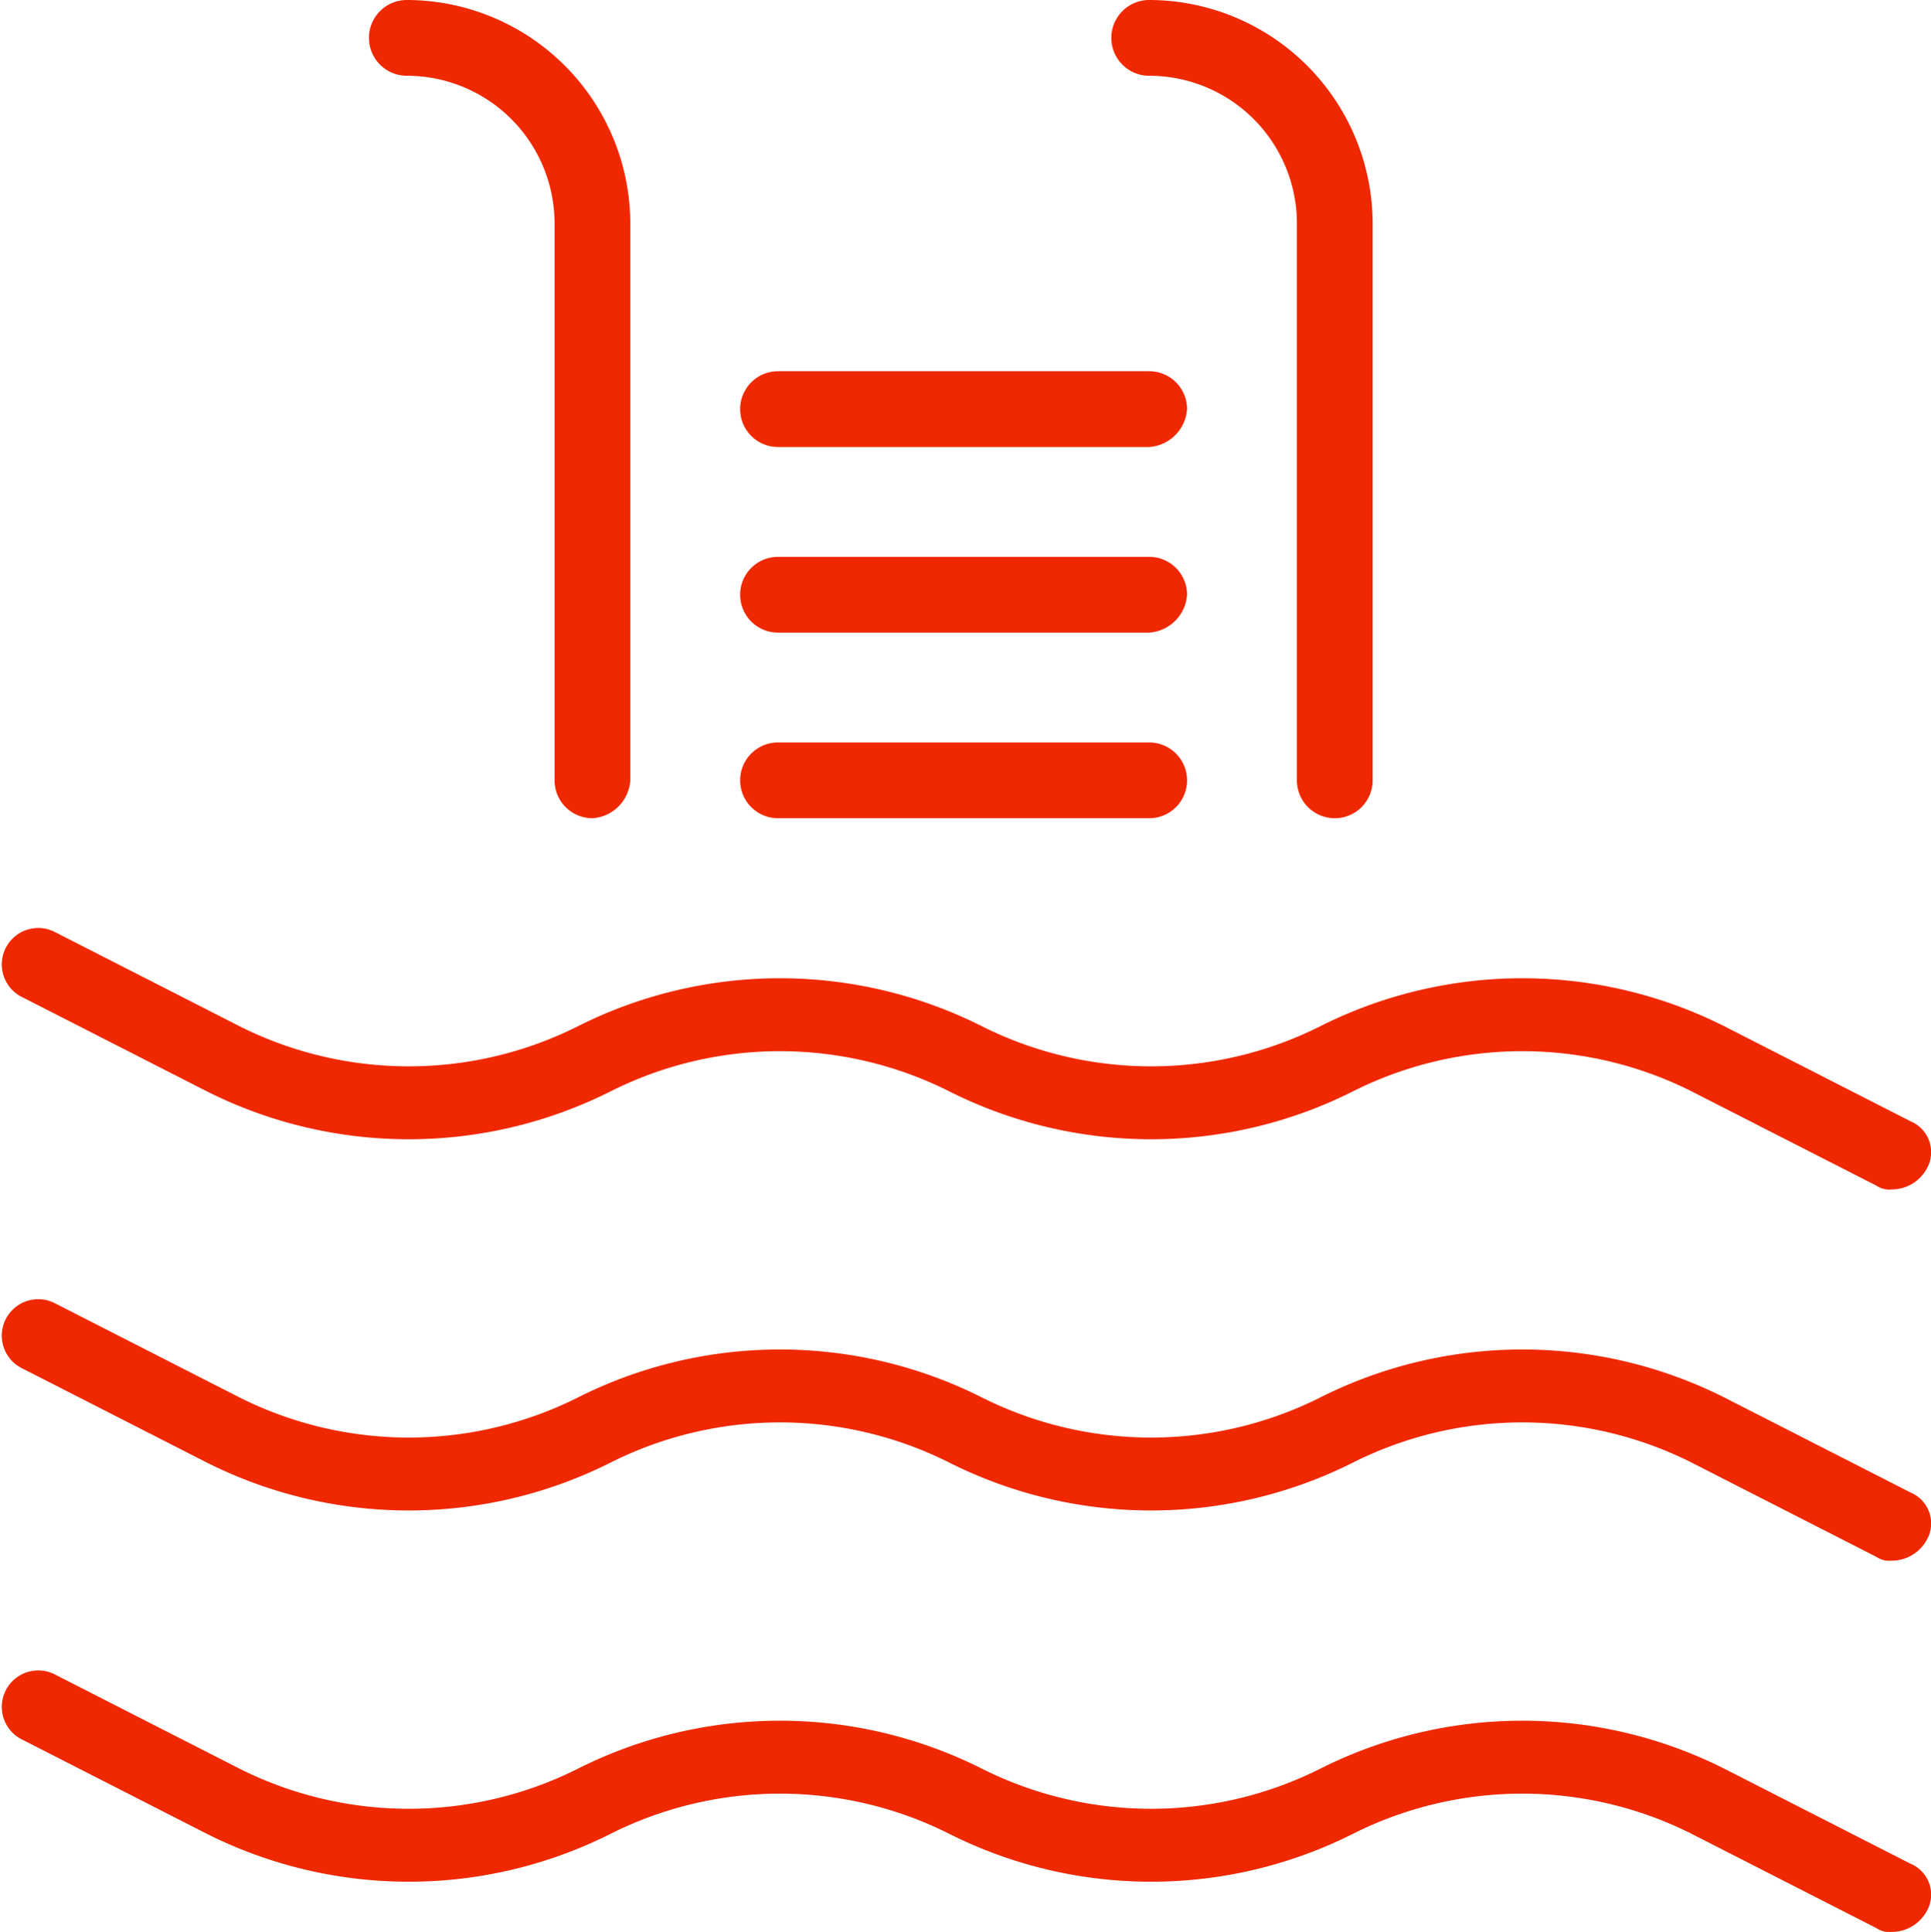
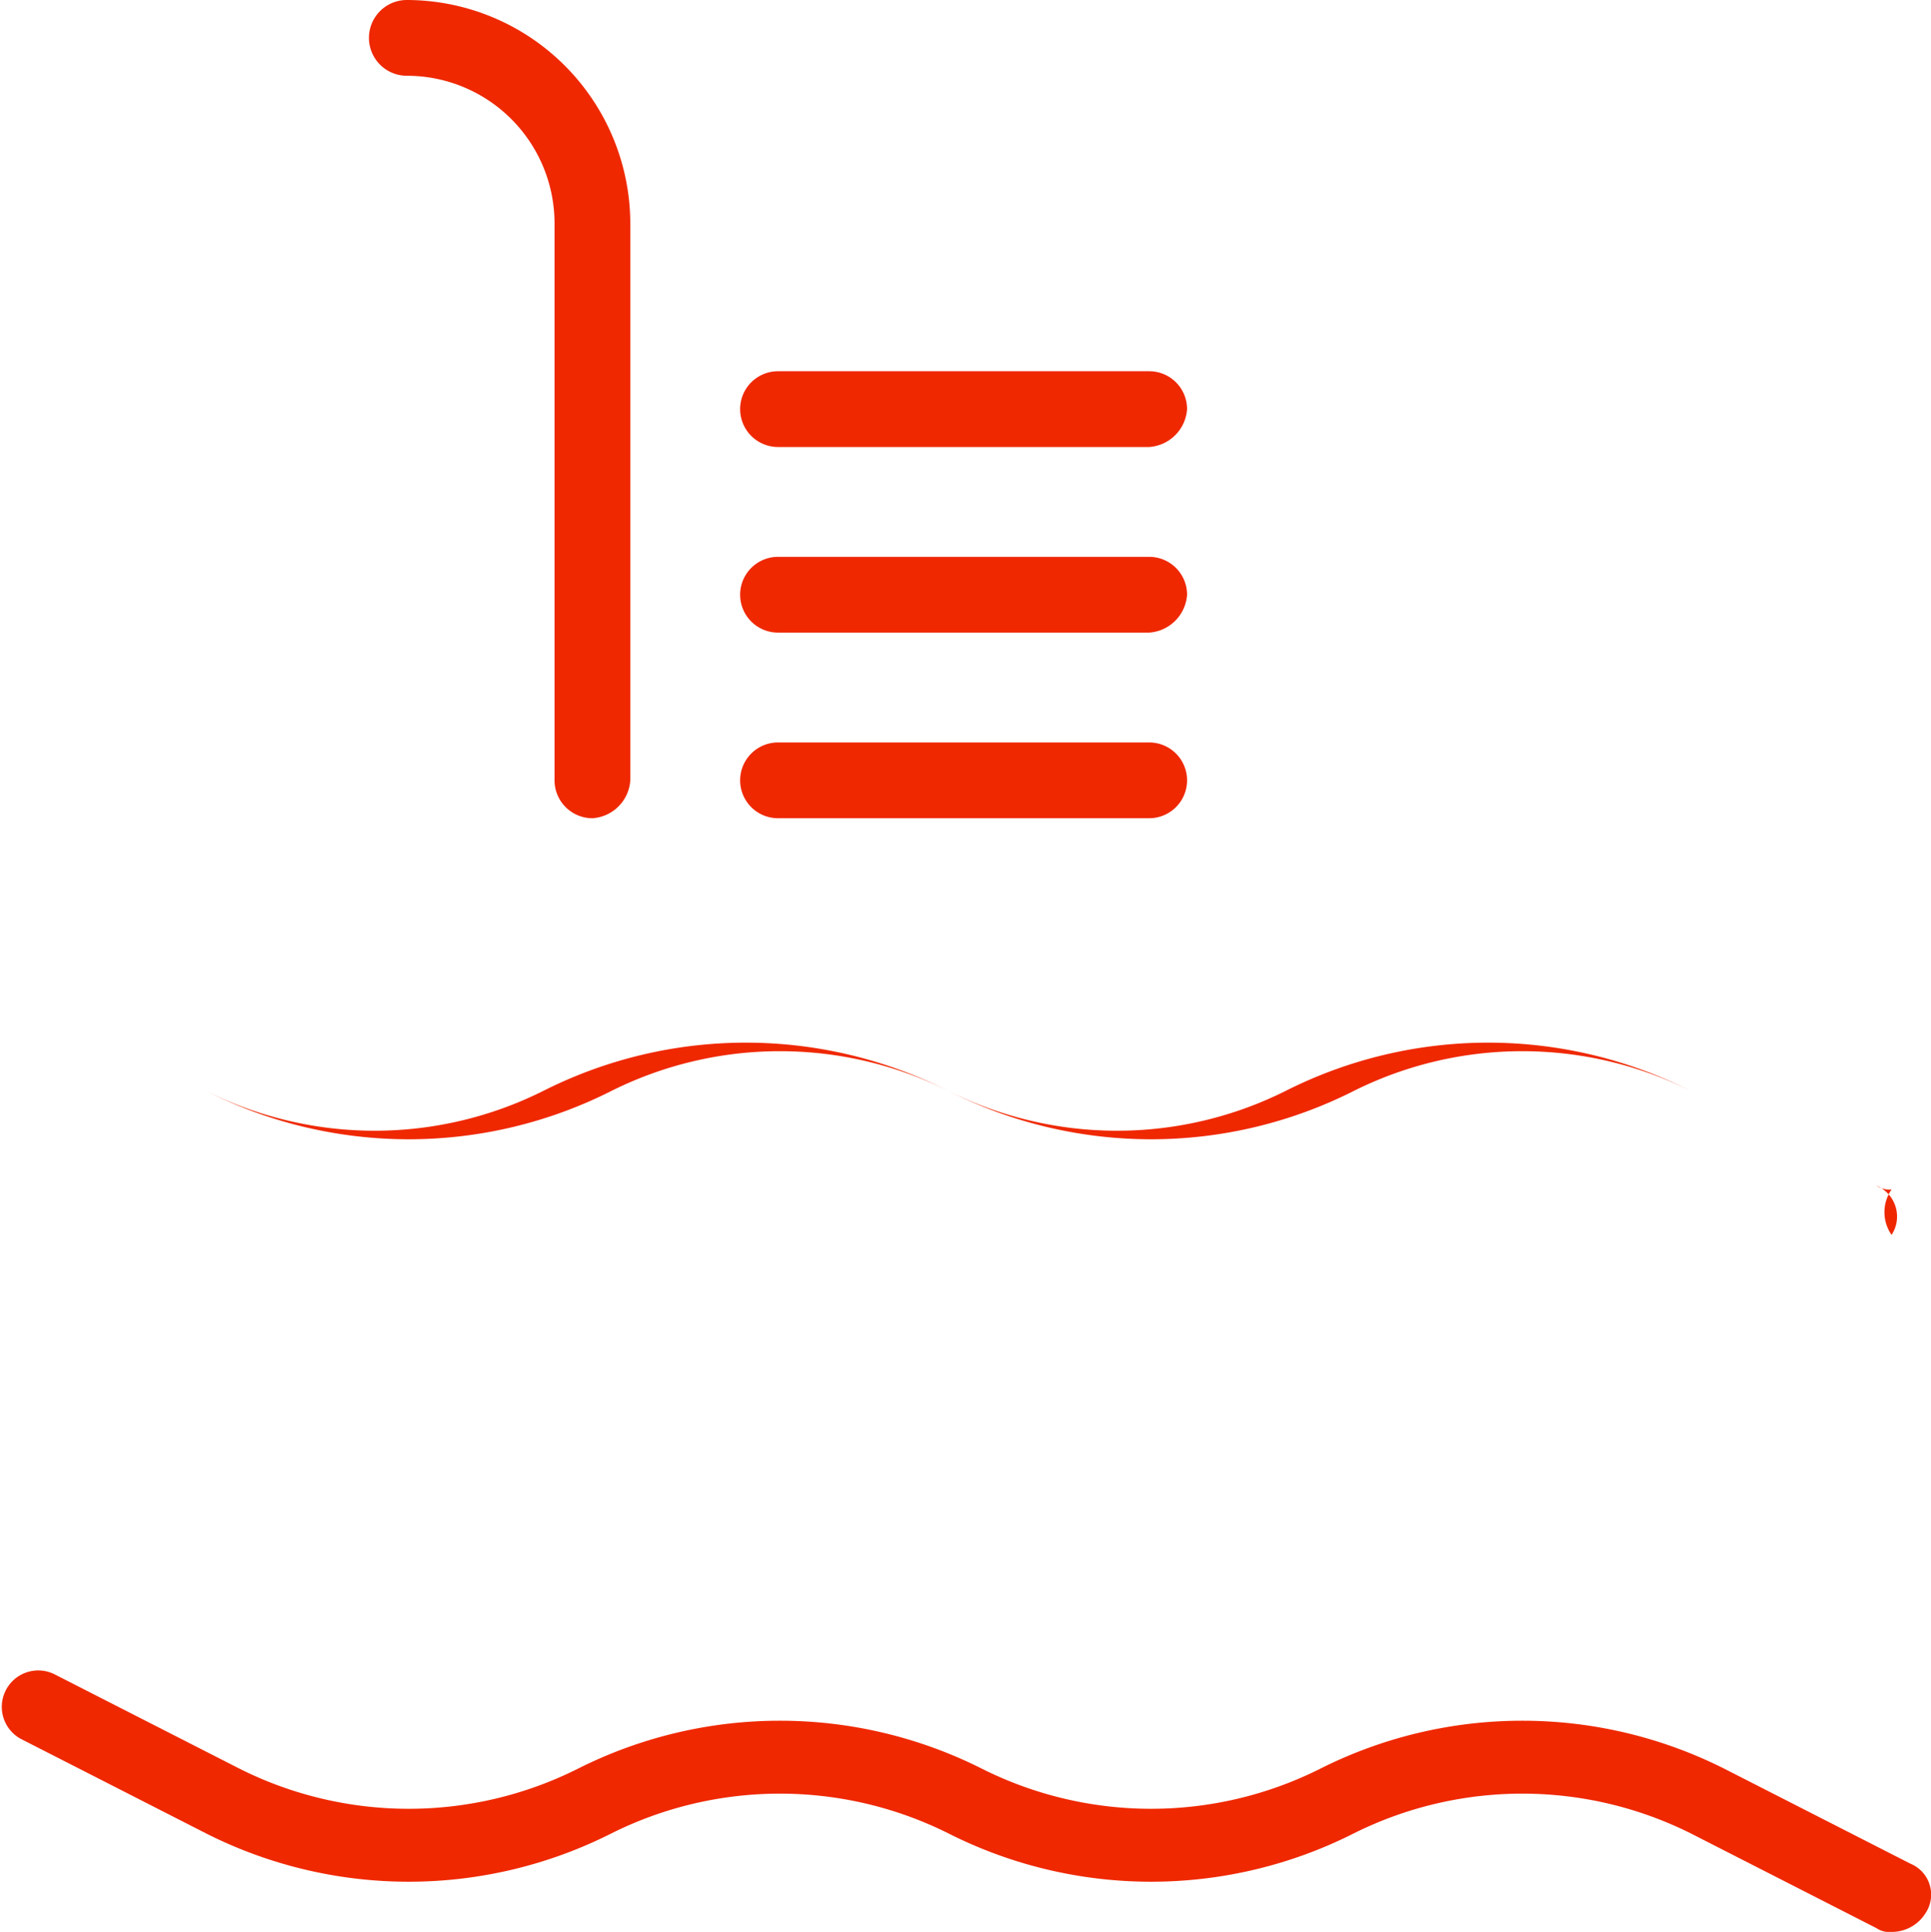
<svg xmlns="http://www.w3.org/2000/svg" width="50.982" height="51" viewBox="0 0 50.982 51">
  <g id="Grupo_305" data-name="Grupo 305" transform="translate(-822.759 -861.6)">
    <g id="Grupo_301" data-name="Grupo 301">
      <g id="Grupo_293" data-name="Grupo 293">
-         <path id="Trazado_7457" data-name="Trazado 7457" d="M872.7,893a.6.6,0,0,1-.4-.1l-4.9-2.5a9.955,9.955,0,0,0-8.9,0,11.861,11.861,0,0,1-10.7,0,9.955,9.955,0,0,0-8.9,0,11.861,11.861,0,0,1-10.7,0l-4.9-2.5a.962.962,0,0,1,.9-1.7l4.9,2.5a9.955,9.955,0,0,0,8.9,0,11.861,11.861,0,0,1,10.7,0,9.955,9.955,0,0,0,8.9,0,11.861,11.861,0,0,1,10.7,0l4.9,2.5a.883.883,0,0,1,.4,1.3A1.05,1.05,0,0,1,872.7,893Z" fill="#ef2800" />
+         <path id="Trazado_7457" data-name="Trazado 7457" d="M872.7,893a.6.6,0,0,1-.4-.1l-4.9-2.5a9.955,9.955,0,0,0-8.9,0,11.861,11.861,0,0,1-10.7,0,9.955,9.955,0,0,0-8.9,0,11.861,11.861,0,0,1-10.7,0l-4.9-2.5l4.9,2.5a9.955,9.955,0,0,0,8.9,0,11.861,11.861,0,0,1,10.7,0,9.955,9.955,0,0,0,8.9,0,11.861,11.861,0,0,1,10.7,0l4.9,2.5a.883.883,0,0,1,.4,1.3A1.05,1.05,0,0,1,872.7,893Z" fill="#ef2800" />
      </g>
      <g id="Grupo_294" data-name="Grupo 294">
-         <path id="Trazado_7458" data-name="Trazado 7458" d="M872.7,902.8a.6.6,0,0,1-.4-.1l-4.9-2.5a9.955,9.955,0,0,0-8.9,0,11.861,11.861,0,0,1-10.7,0,9.955,9.955,0,0,0-8.9,0,11.861,11.861,0,0,1-10.7,0l-4.9-2.5a.962.962,0,0,1,.9-1.7l4.9,2.5a9.955,9.955,0,0,0,8.9,0,11.861,11.861,0,0,1,10.7,0,9.955,9.955,0,0,0,8.9,0,11.861,11.861,0,0,1,10.7,0l4.9,2.5a.883.883,0,0,1,.4,1.3A1.05,1.05,0,0,1,872.7,902.8Z" fill="#ef2800" />
-       </g>
+         </g>
      <g id="Grupo_295" data-name="Grupo 295">
        <path id="Trazado_7459" data-name="Trazado 7459" d="M872.7,912.6a.6.6,0,0,1-.4-.1l-4.9-2.5a9.955,9.955,0,0,0-8.9,0,11.861,11.861,0,0,1-10.7,0,9.955,9.955,0,0,0-8.9,0,11.861,11.861,0,0,1-10.7,0l-4.9-2.5a.962.962,0,0,1,.9-1.7l4.9,2.5a9.955,9.955,0,0,0,8.9,0,11.861,11.861,0,0,1,10.7,0,9.955,9.955,0,0,0,8.9,0,11.861,11.861,0,0,1,10.7,0l4.9,2.5a.883.883,0,0,1,.4,1.3A1.05,1.05,0,0,1,872.7,912.6Z" fill="#ef2800" />
      </g>
      <g id="Grupo_296" data-name="Grupo 296">
        <path id="Trazado_7460" data-name="Trazado 7460" d="M838.4,883.2a1,1,0,0,1-1-1V867.5a3.9,3.9,0,0,0-3.9-3.9,1,1,0,0,1,0-2,5.911,5.911,0,0,1,5.9,5.9v14.7A1.071,1.071,0,0,1,838.4,883.2Z" fill="#ef2800" />
      </g>
      <g id="Grupo_297" data-name="Grupo 297">
-         <path id="Trazado_7461" data-name="Trazado 7461" d="M858,883.2a1,1,0,0,1-1-1V867.5a3.9,3.9,0,0,0-3.9-3.9,1,1,0,0,1,0-2,5.911,5.911,0,0,1,5.9,5.9v14.7A1,1,0,0,1,858,883.2Z" fill="#ef2800" />
-       </g>
+         </g>
      <g id="Grupo_298" data-name="Grupo 298">
        <path id="Trazado_7462" data-name="Trazado 7462" d="M853.1,878.3h-9.8a1,1,0,0,1,0-2h9.8a1,1,0,0,1,1,1A1.075,1.075,0,0,1,853.1,878.3Z" fill="#ef2800" />
      </g>
      <g id="Grupo_299" data-name="Grupo 299">
        <path id="Trazado_7463" data-name="Trazado 7463" d="M853.1,873.4h-9.8a1,1,0,0,1,0-2h9.8a1,1,0,0,1,1,1A1.075,1.075,0,0,1,853.1,873.4Z" fill="#ef2800" />
      </g>
      <g id="Grupo_300" data-name="Grupo 300">
        <path id="Trazado_7464" data-name="Trazado 7464" d="M853.1,883.2h-9.8a1,1,0,0,1,0-2h9.8a1,1,0,0,1,0,2Z" fill="#ef2800" />
      </g>
    </g>
  </g>
</svg>